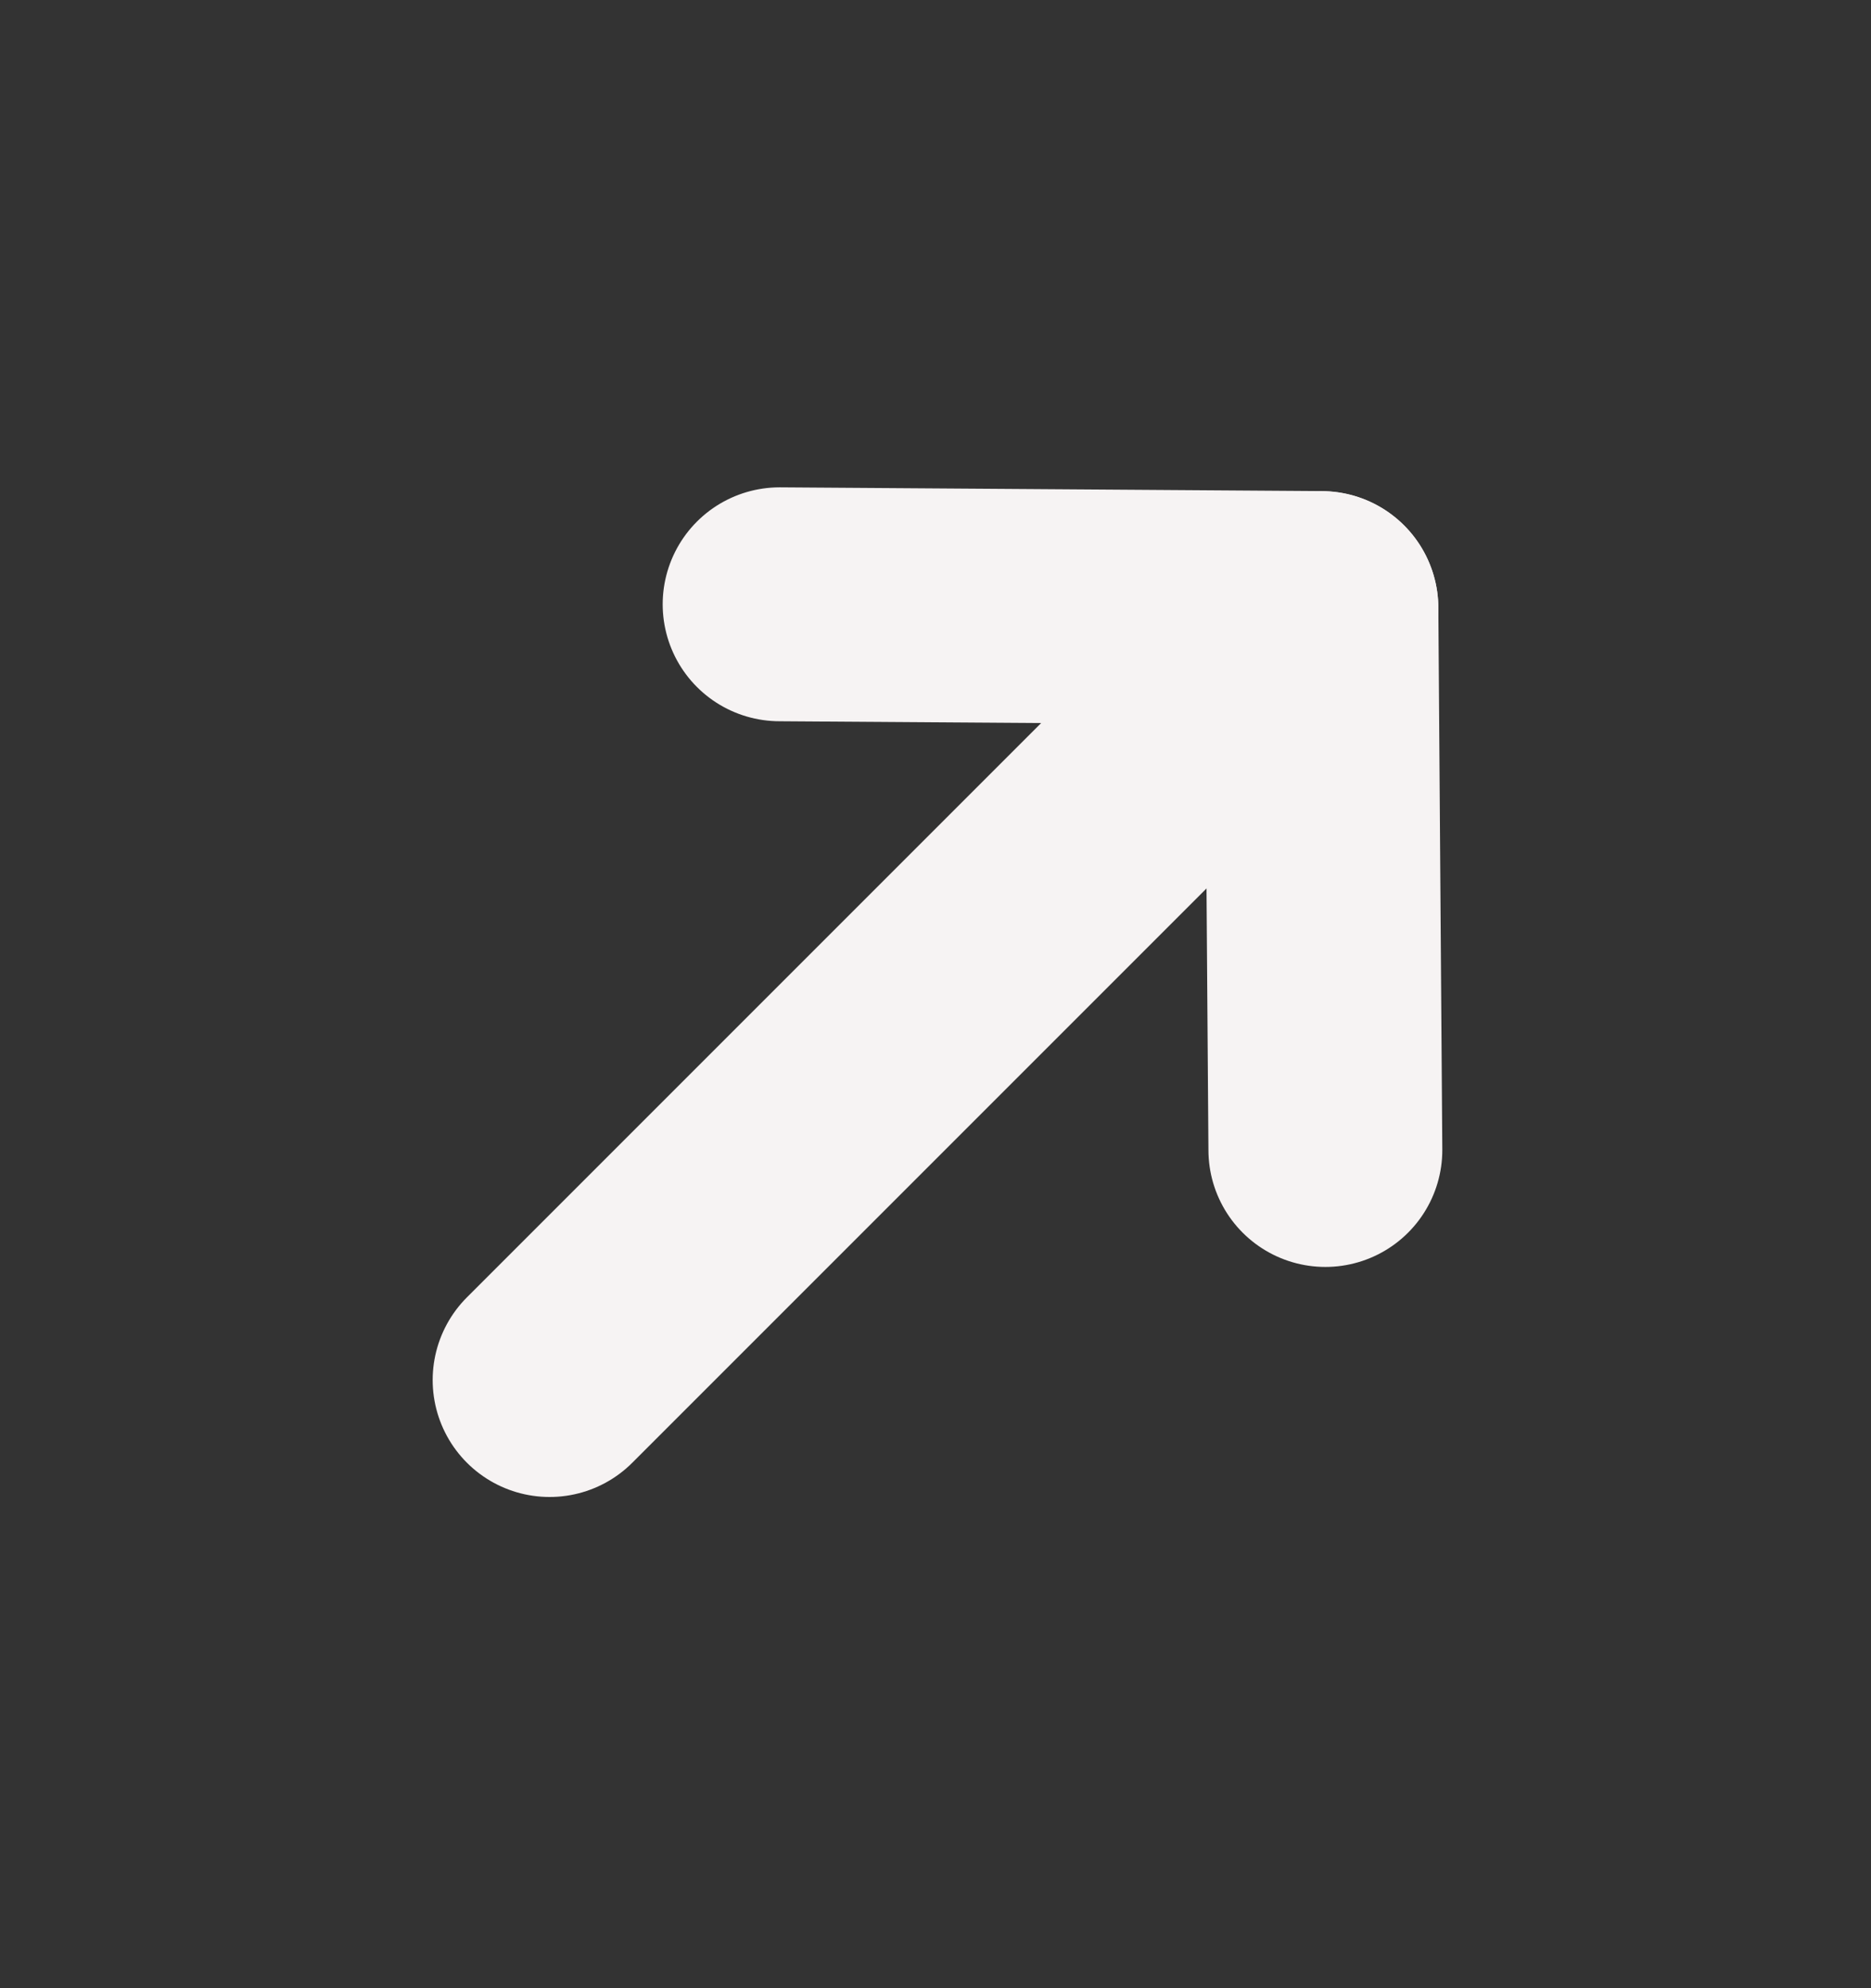
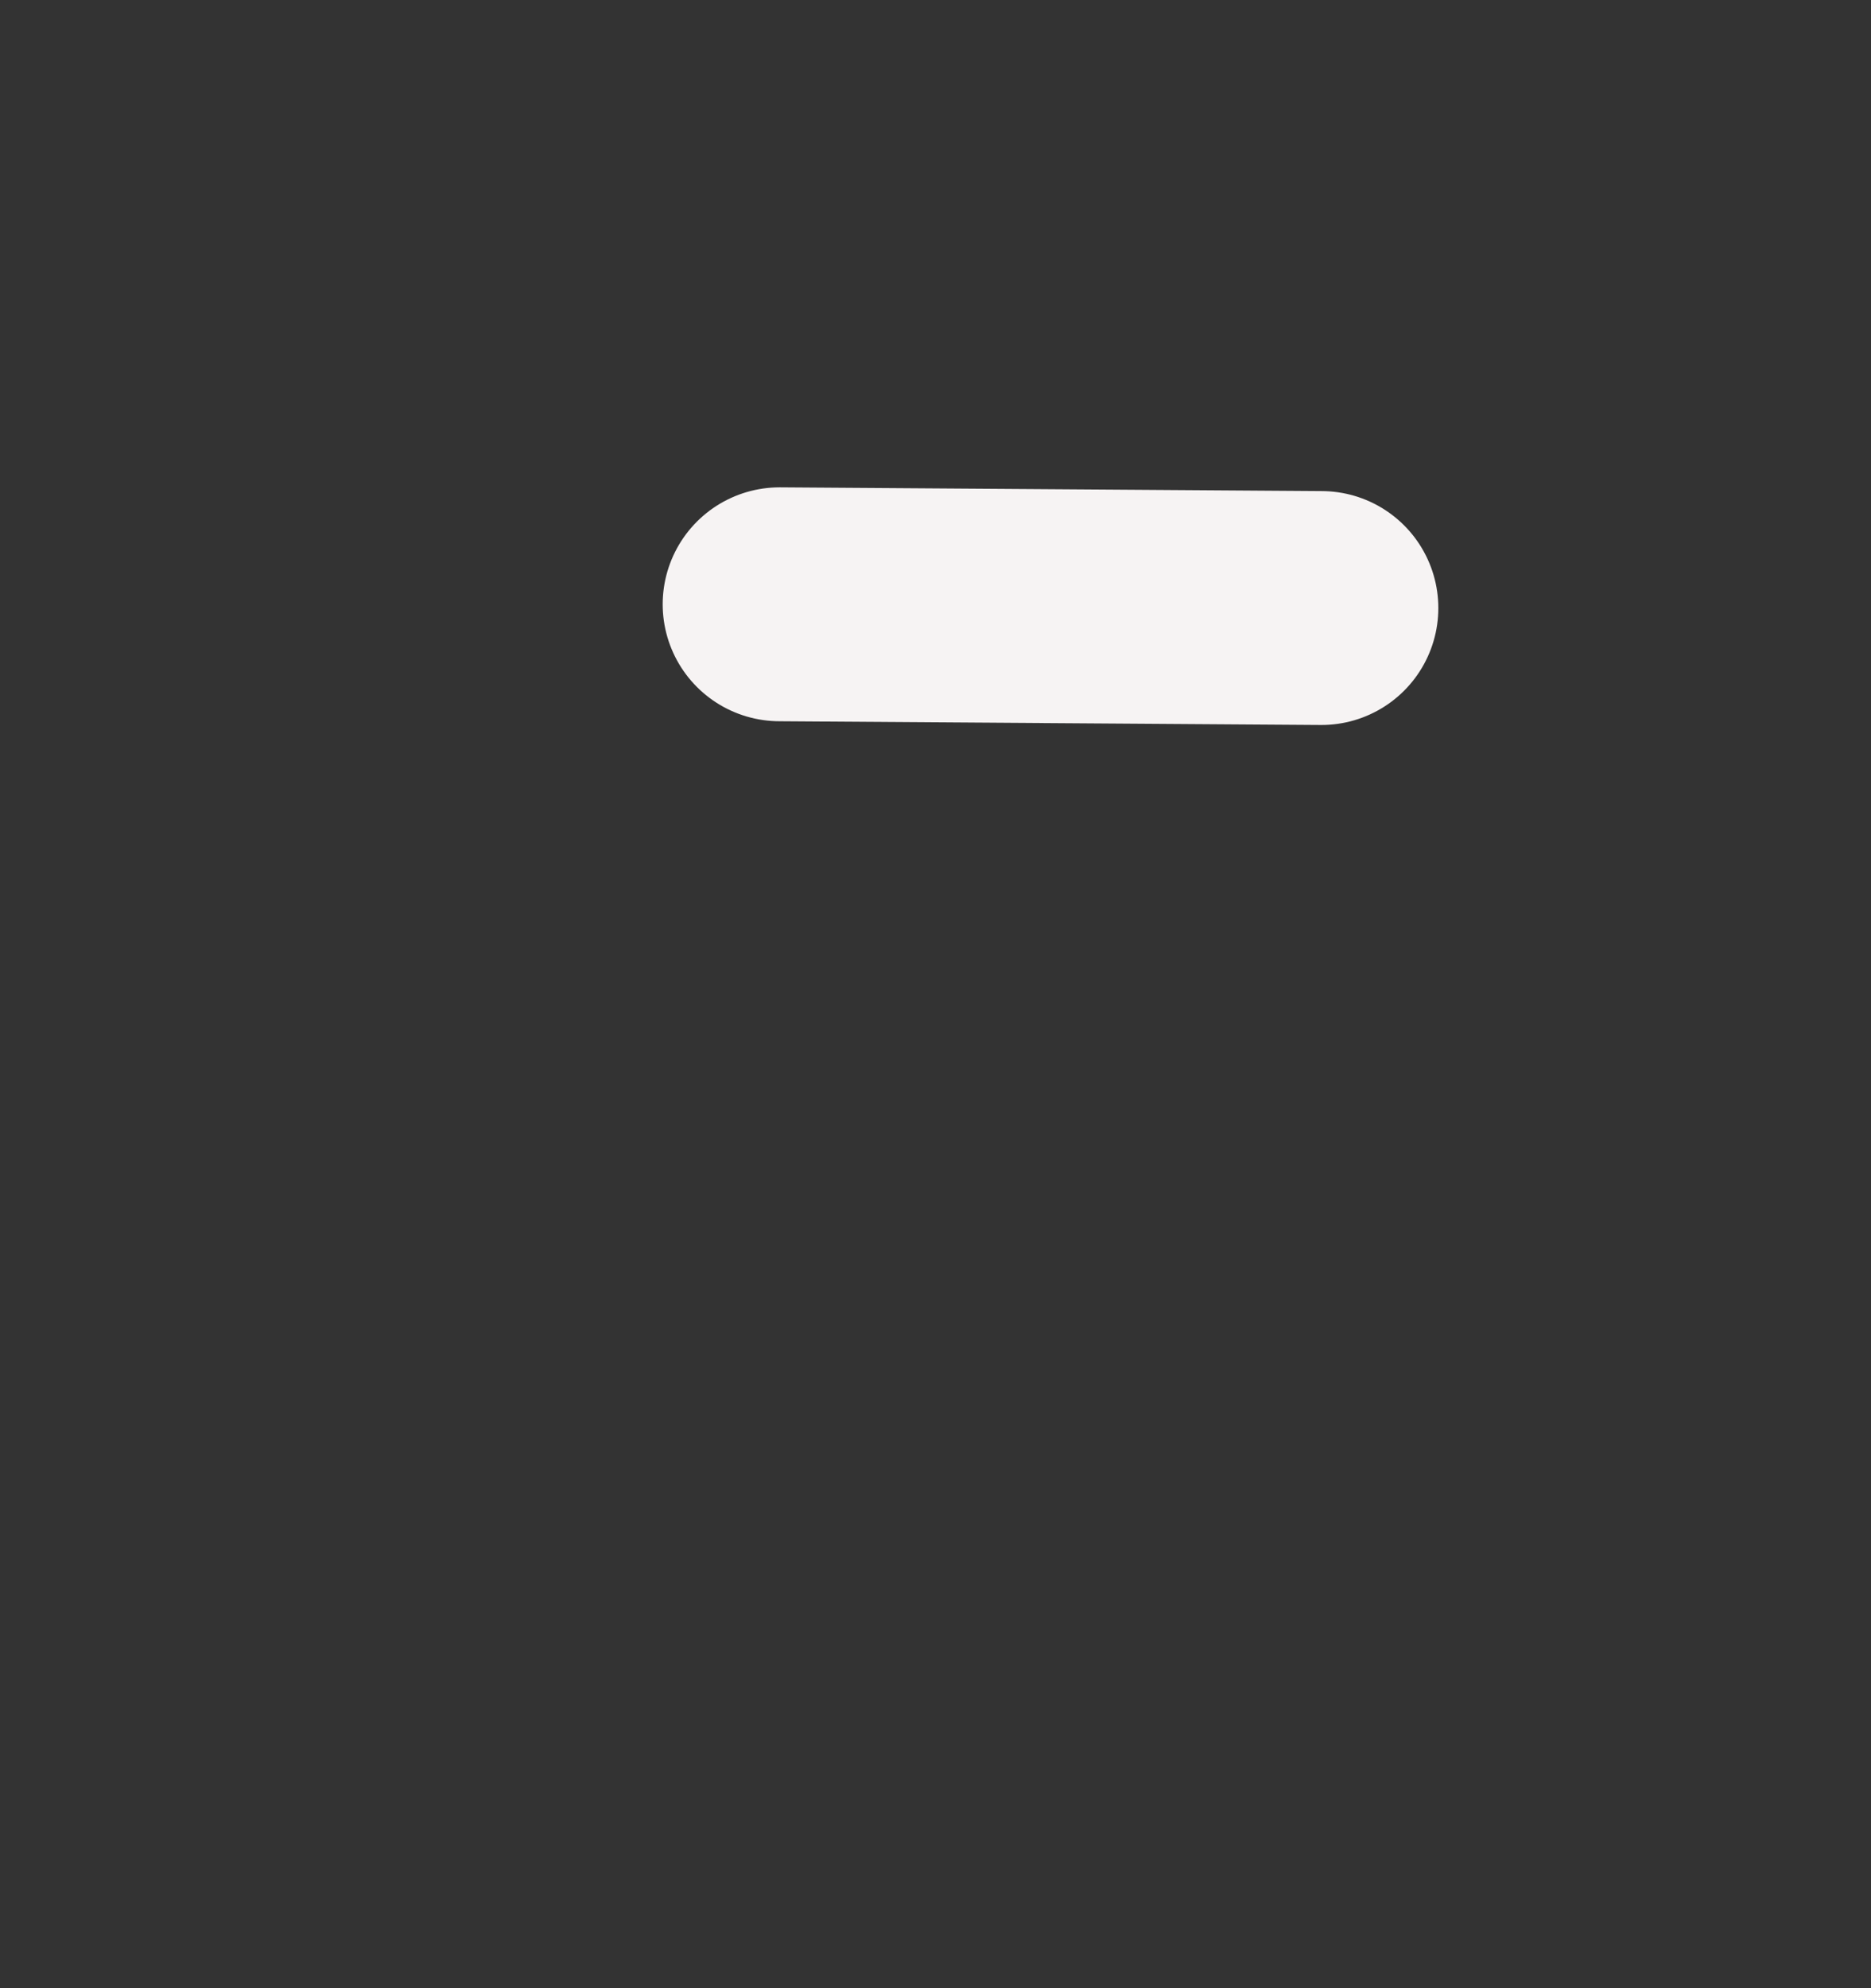
<svg xmlns="http://www.w3.org/2000/svg" width="16" height="17" viewBox="0 0 16 17" fill="none">
  <rect x="0" y="0" width="16" height="17" fill="#333333" stroke="none" />
  <g id="Group">
    <g id="icon-btn">
-       <path id="Path" d="M11.3 5.2L4.7 11.8" stroke="#F6F3F3" stroke-width="2" stroke-linecap="round" stroke-linejoin="round" />
-       <path id="Path_2" d="M6.667 5.167L11.3 5.199L11.334 9.833" stroke="#F6F3F3" stroke-width="2" stroke-linecap="round" stroke-linejoin="round" />
+       <path id="Path_2" d="M6.667 5.167L11.3 5.199" stroke="#F6F3F3" stroke-width="2" stroke-linecap="round" stroke-linejoin="round" />
    </g>
  </g>
</svg>